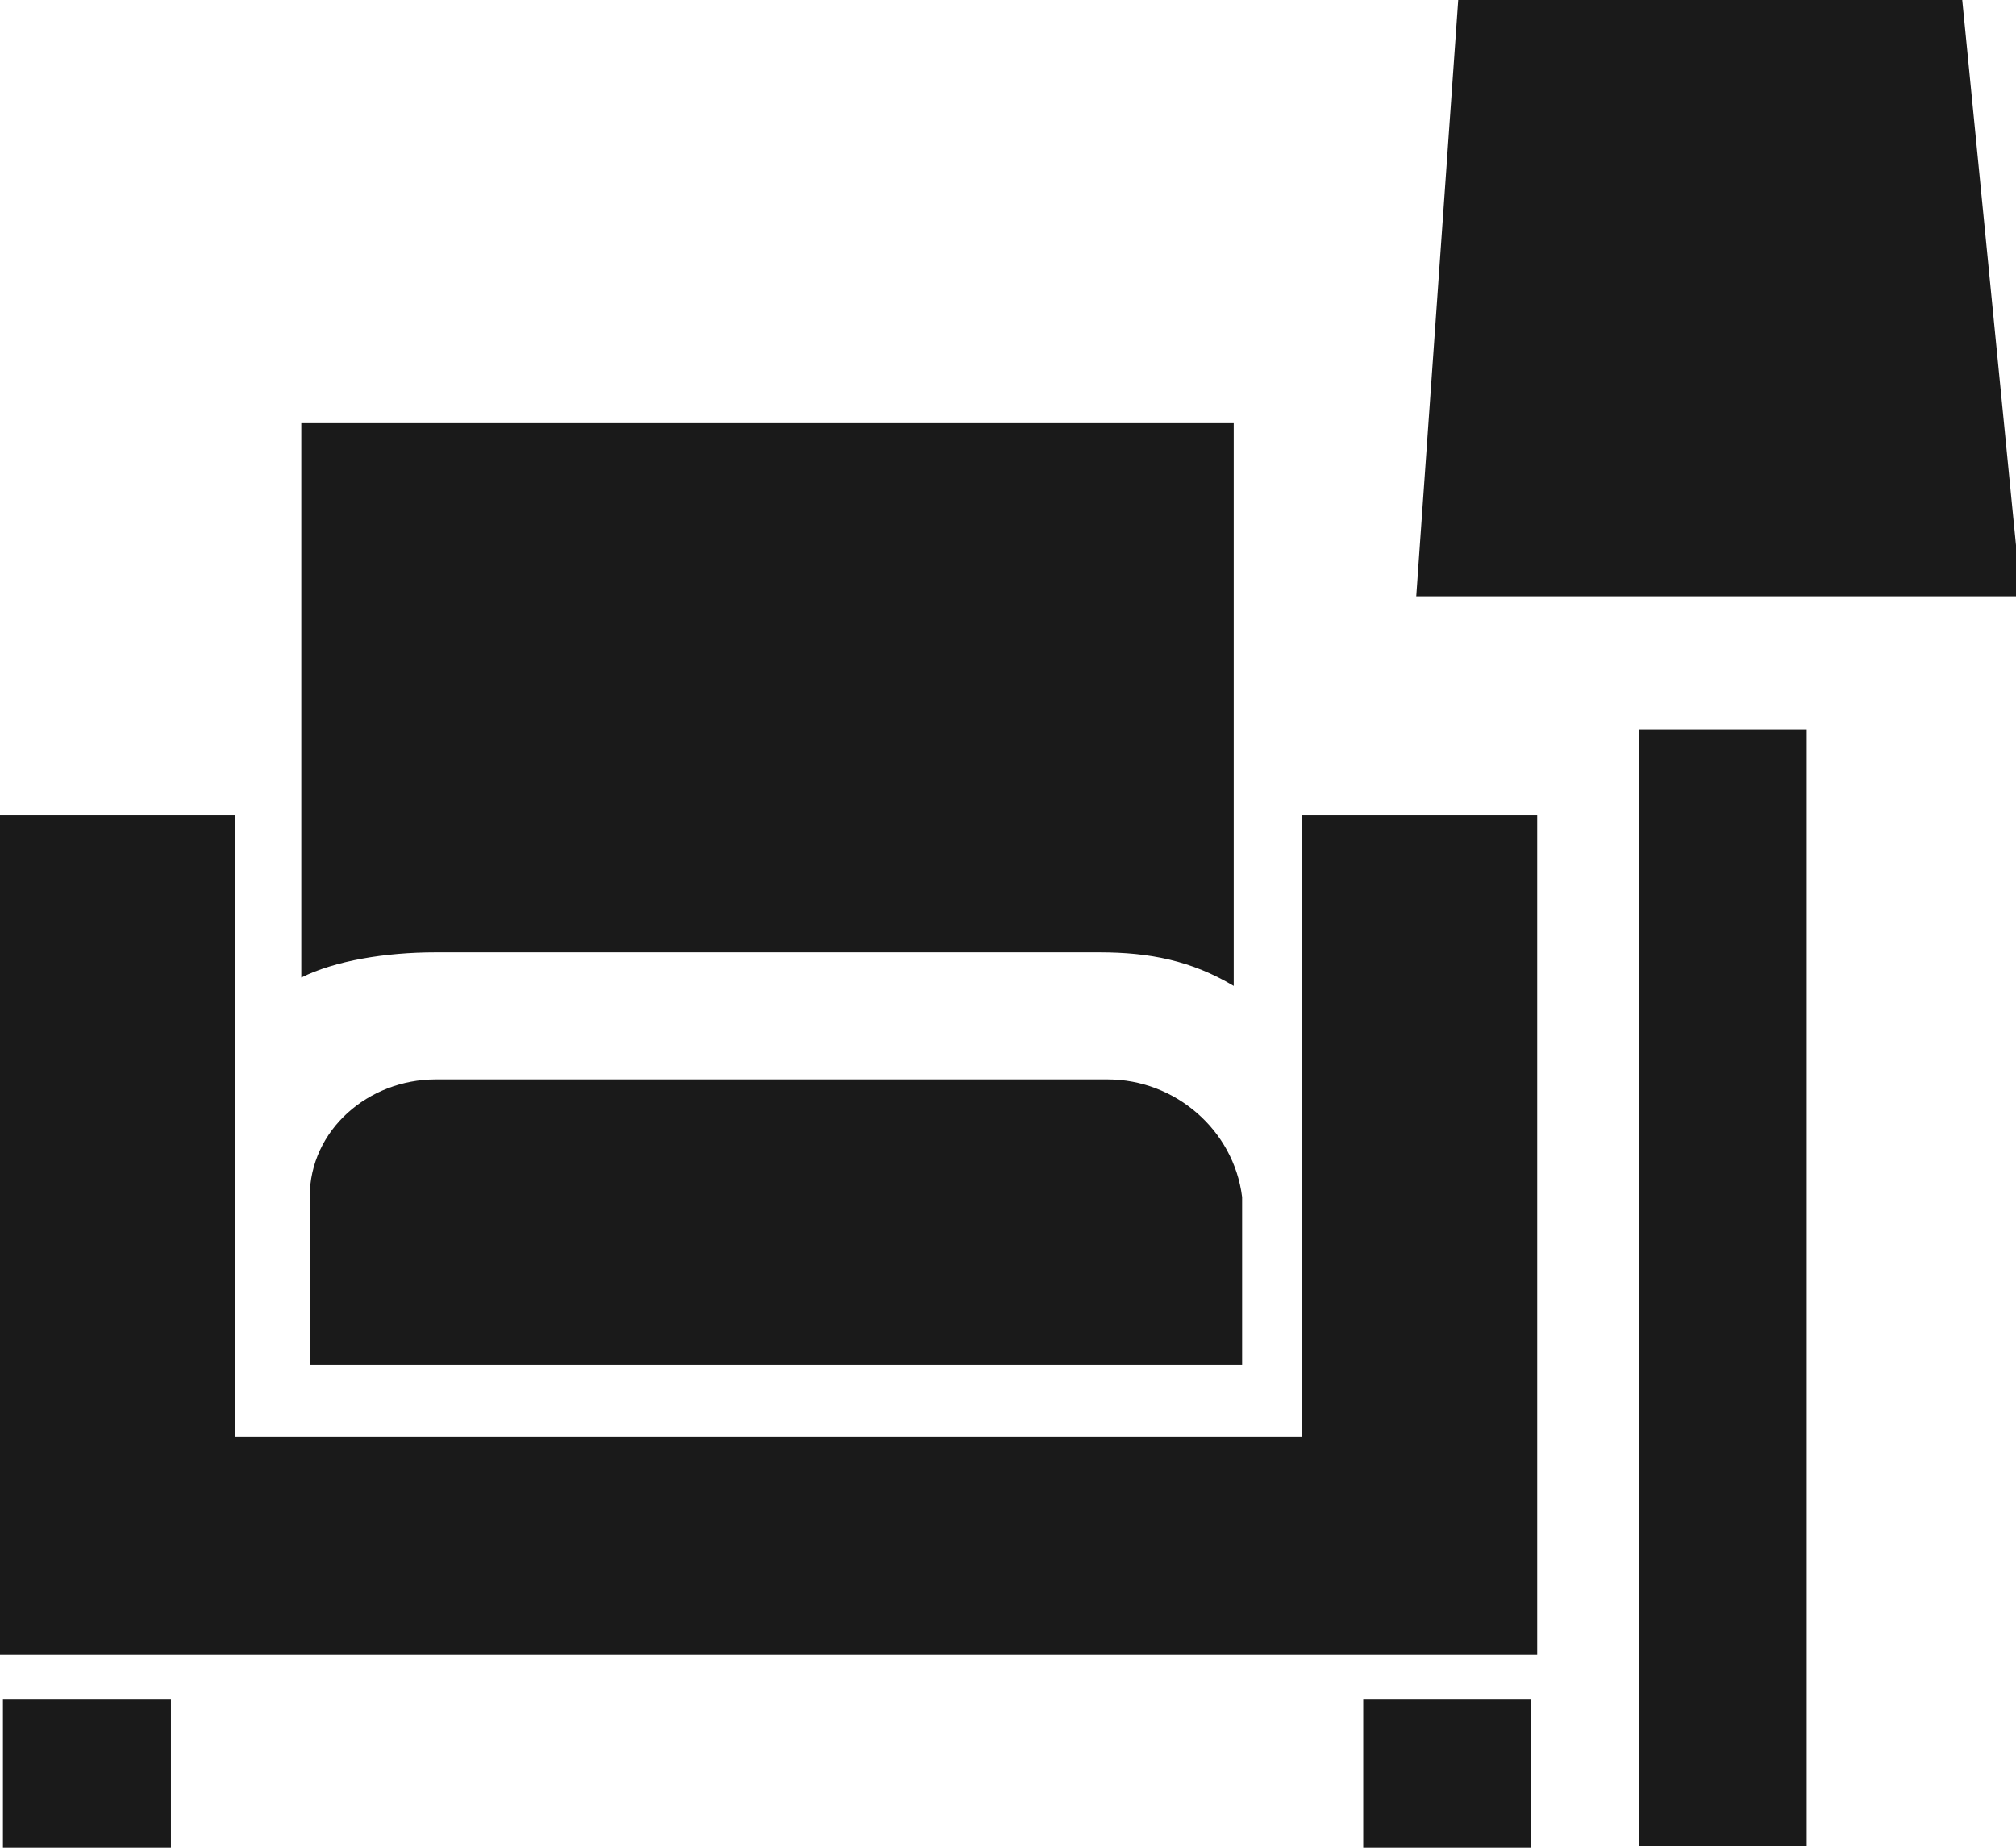
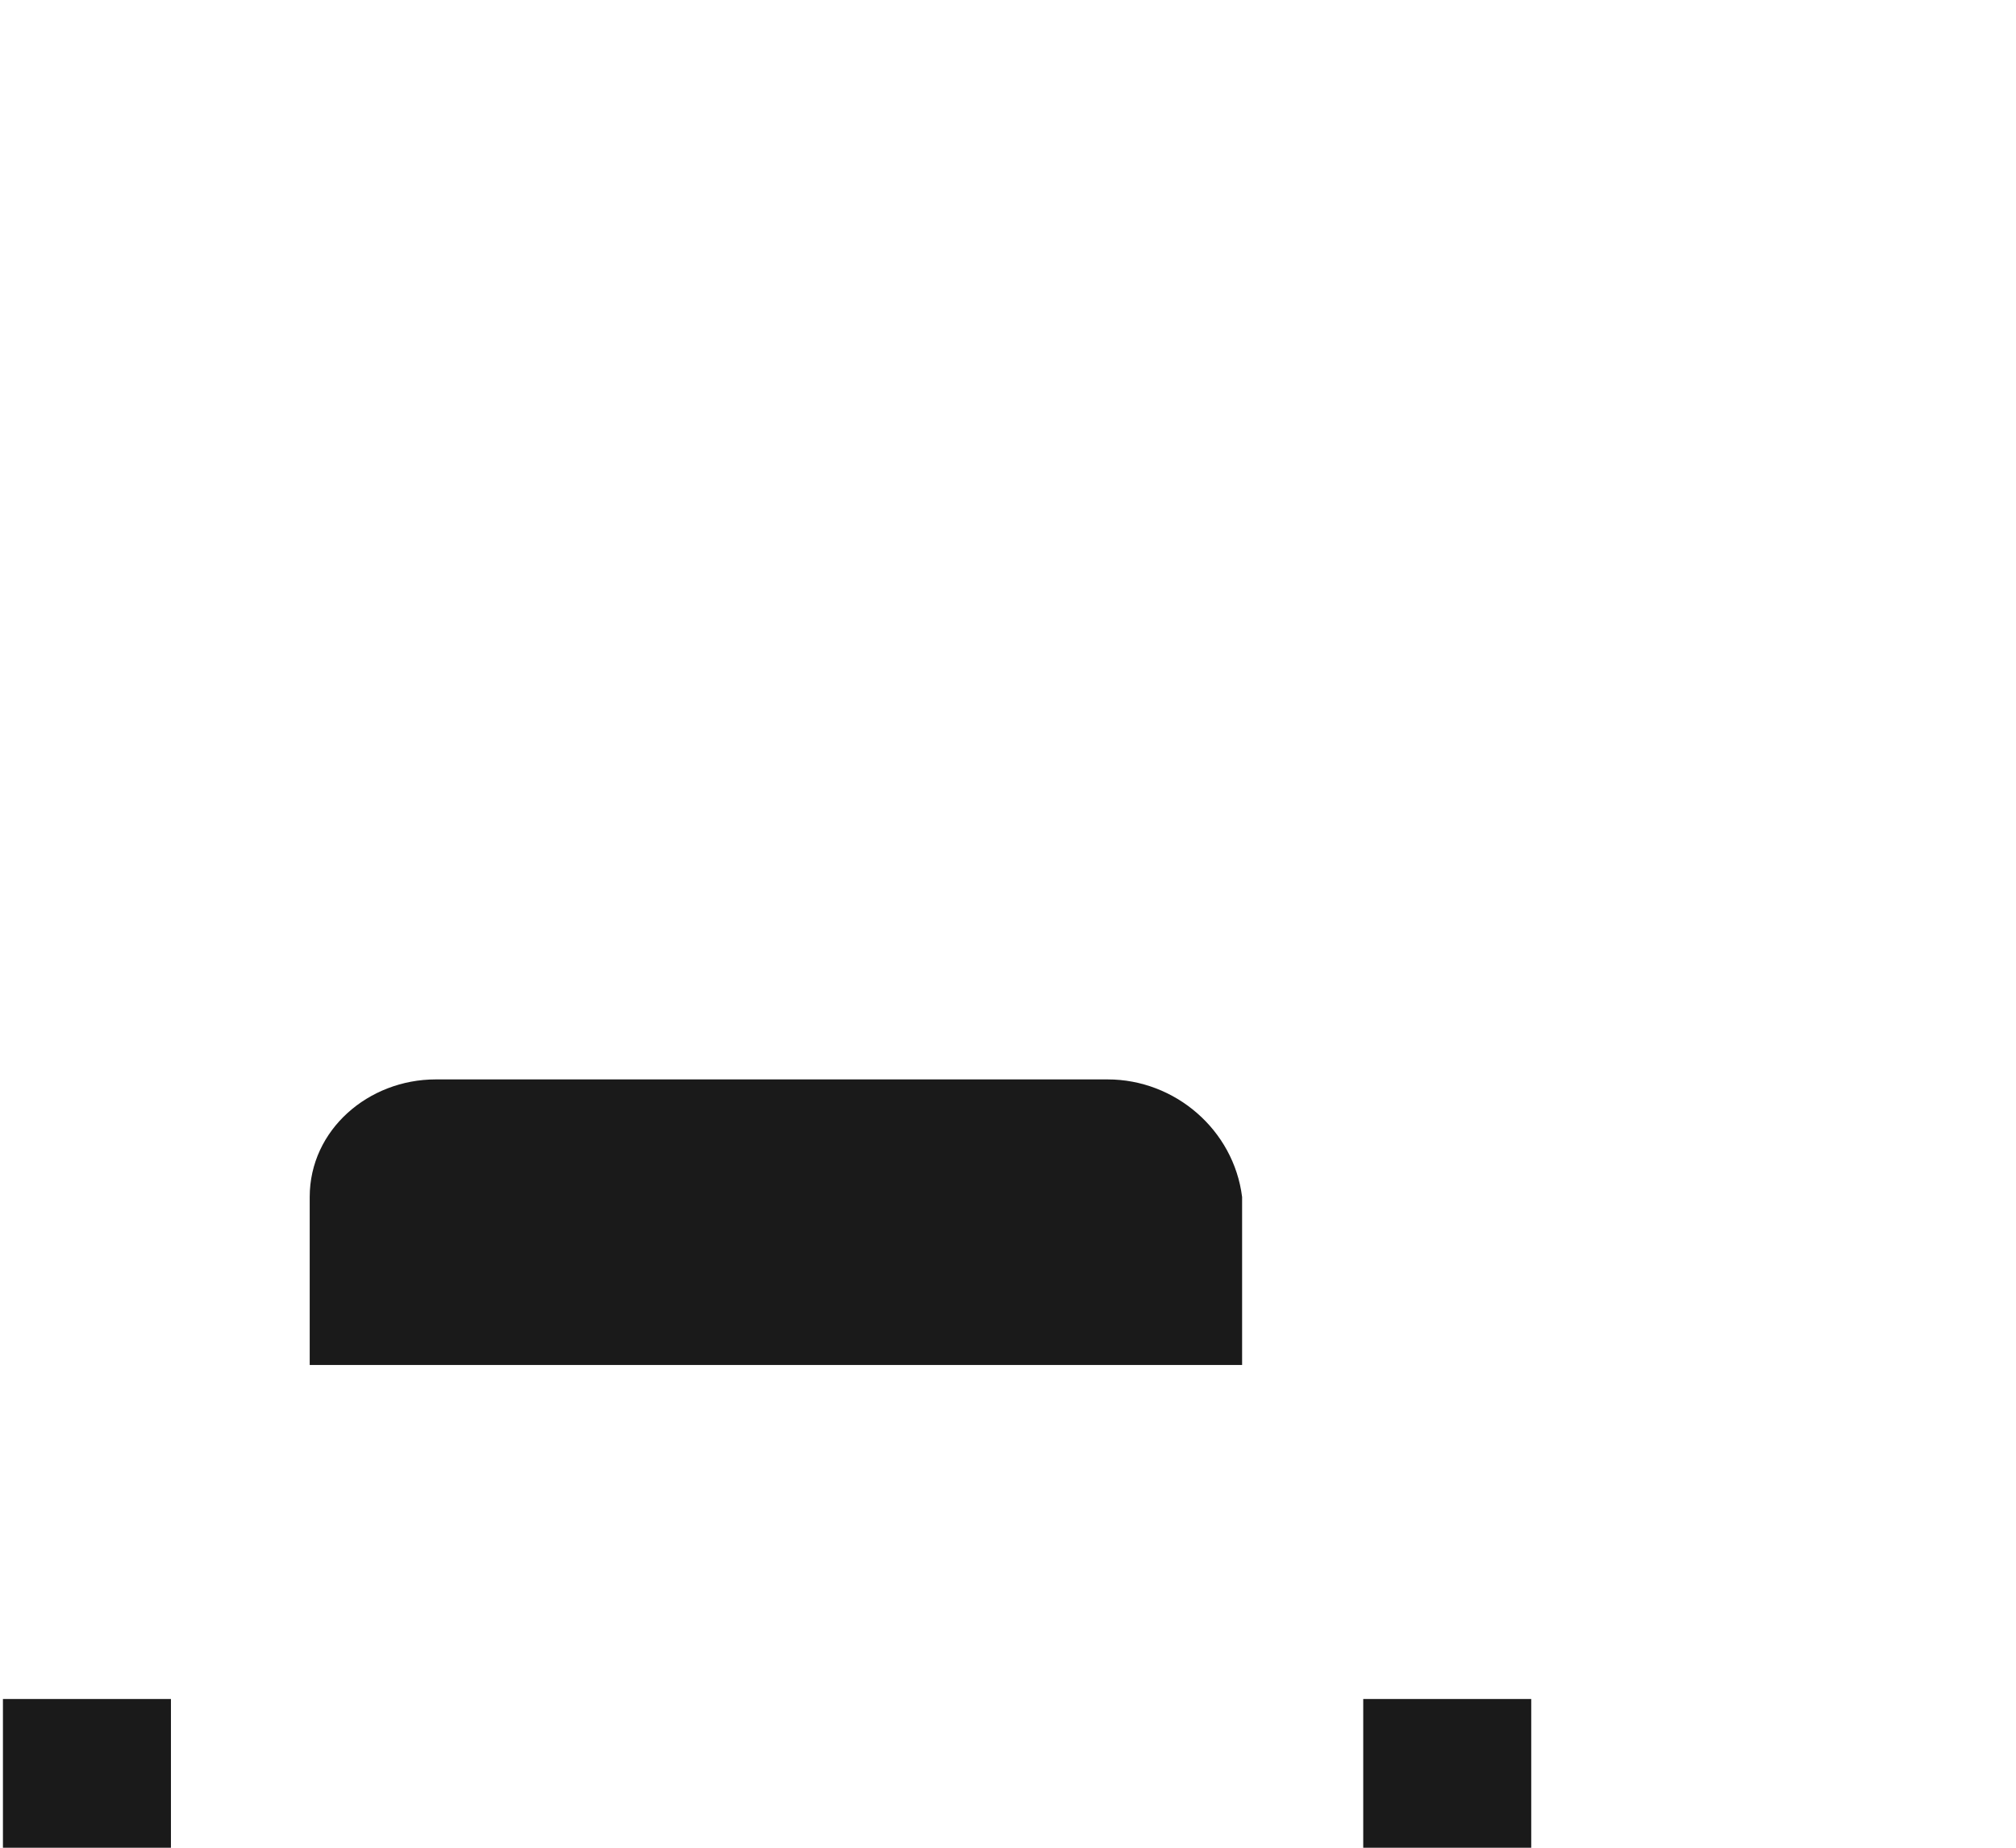
<svg xmlns="http://www.w3.org/2000/svg" version="1.1" id="lounge-chair" x="0px" y="0px" viewBox="0 0 24 22" style="enable-background:new 0 0 24 22;" xml:space="preserve">
  <style type="text/css">
	.st0{fill:#1A1A1A;}
</style>
  <g id="Group_4" transform="translate(17.129 23.529)">
    <g id="Group_3" transform="translate(0 0)">
      <rect id="Rectangle_12" x="-0.9" y="-3.3" class="st0" width="2" height="1.8" />
    </g>
  </g>
  <g id="Group_6" transform="translate(0.135 23.529)">
    <g id="Group_5" transform="translate(0 0)">
      <rect id="Rectangle_13" x="-0.1" y="-3.3" class="st0" width="2" height="1.8" />
    </g>
  </g>
  <g id="Group_8" transform="translate(0 10.806)">
    <g id="Group_7">
-       <path id="Path_15" class="st0" d="M15.5-1.1v7.4H2.8v-7.4H0v10h18.3v-10H15.5z" />
-     </g>
+       </g>
  </g>
  <g id="Group_10" transform="translate(4.387 14.252)">
    <g id="Group_9">
      <path id="Path_16" class="st0" d="M8.8-1.4H0.8C0-1.4-0.7-0.8-0.7,0v2h11.1V0C10.3-0.8,9.6-1.4,8.8-1.4z" />
    </g>
  </g>
  <g id="Group_12" transform="translate(4.387 6.439)">
    <g id="Group_11">
-       <path id="Path_17" class="st0" d="M-0.8-1.5v6.7C-0.4,5,0.2,4.9,0.8,4.9h7.9c0.6,0,1.1,0.1,1.6,0.4v-6.7H-0.8V-1.5z" />
-     </g>
+       </g>
  </g>
  <g id="Group_14" transform="translate(20.308 9.684)">
    <g id="Group_13" transform="translate(0 0)">
-       <rect id="Rectangle_14" x="-0.8" y="-1" class="st0" width="2" height="13.3" />
-     </g>
+       </g>
  </g>
  <g id="Group_16" transform="translate(17.56)">
    <g id="Group_15">
-       <path id="Path_18" class="st0" d="M5.8,0h-6l-0.5,7.1h7.2L5.8,0z" />
-     </g>
+       </g>
  </g>
</svg>